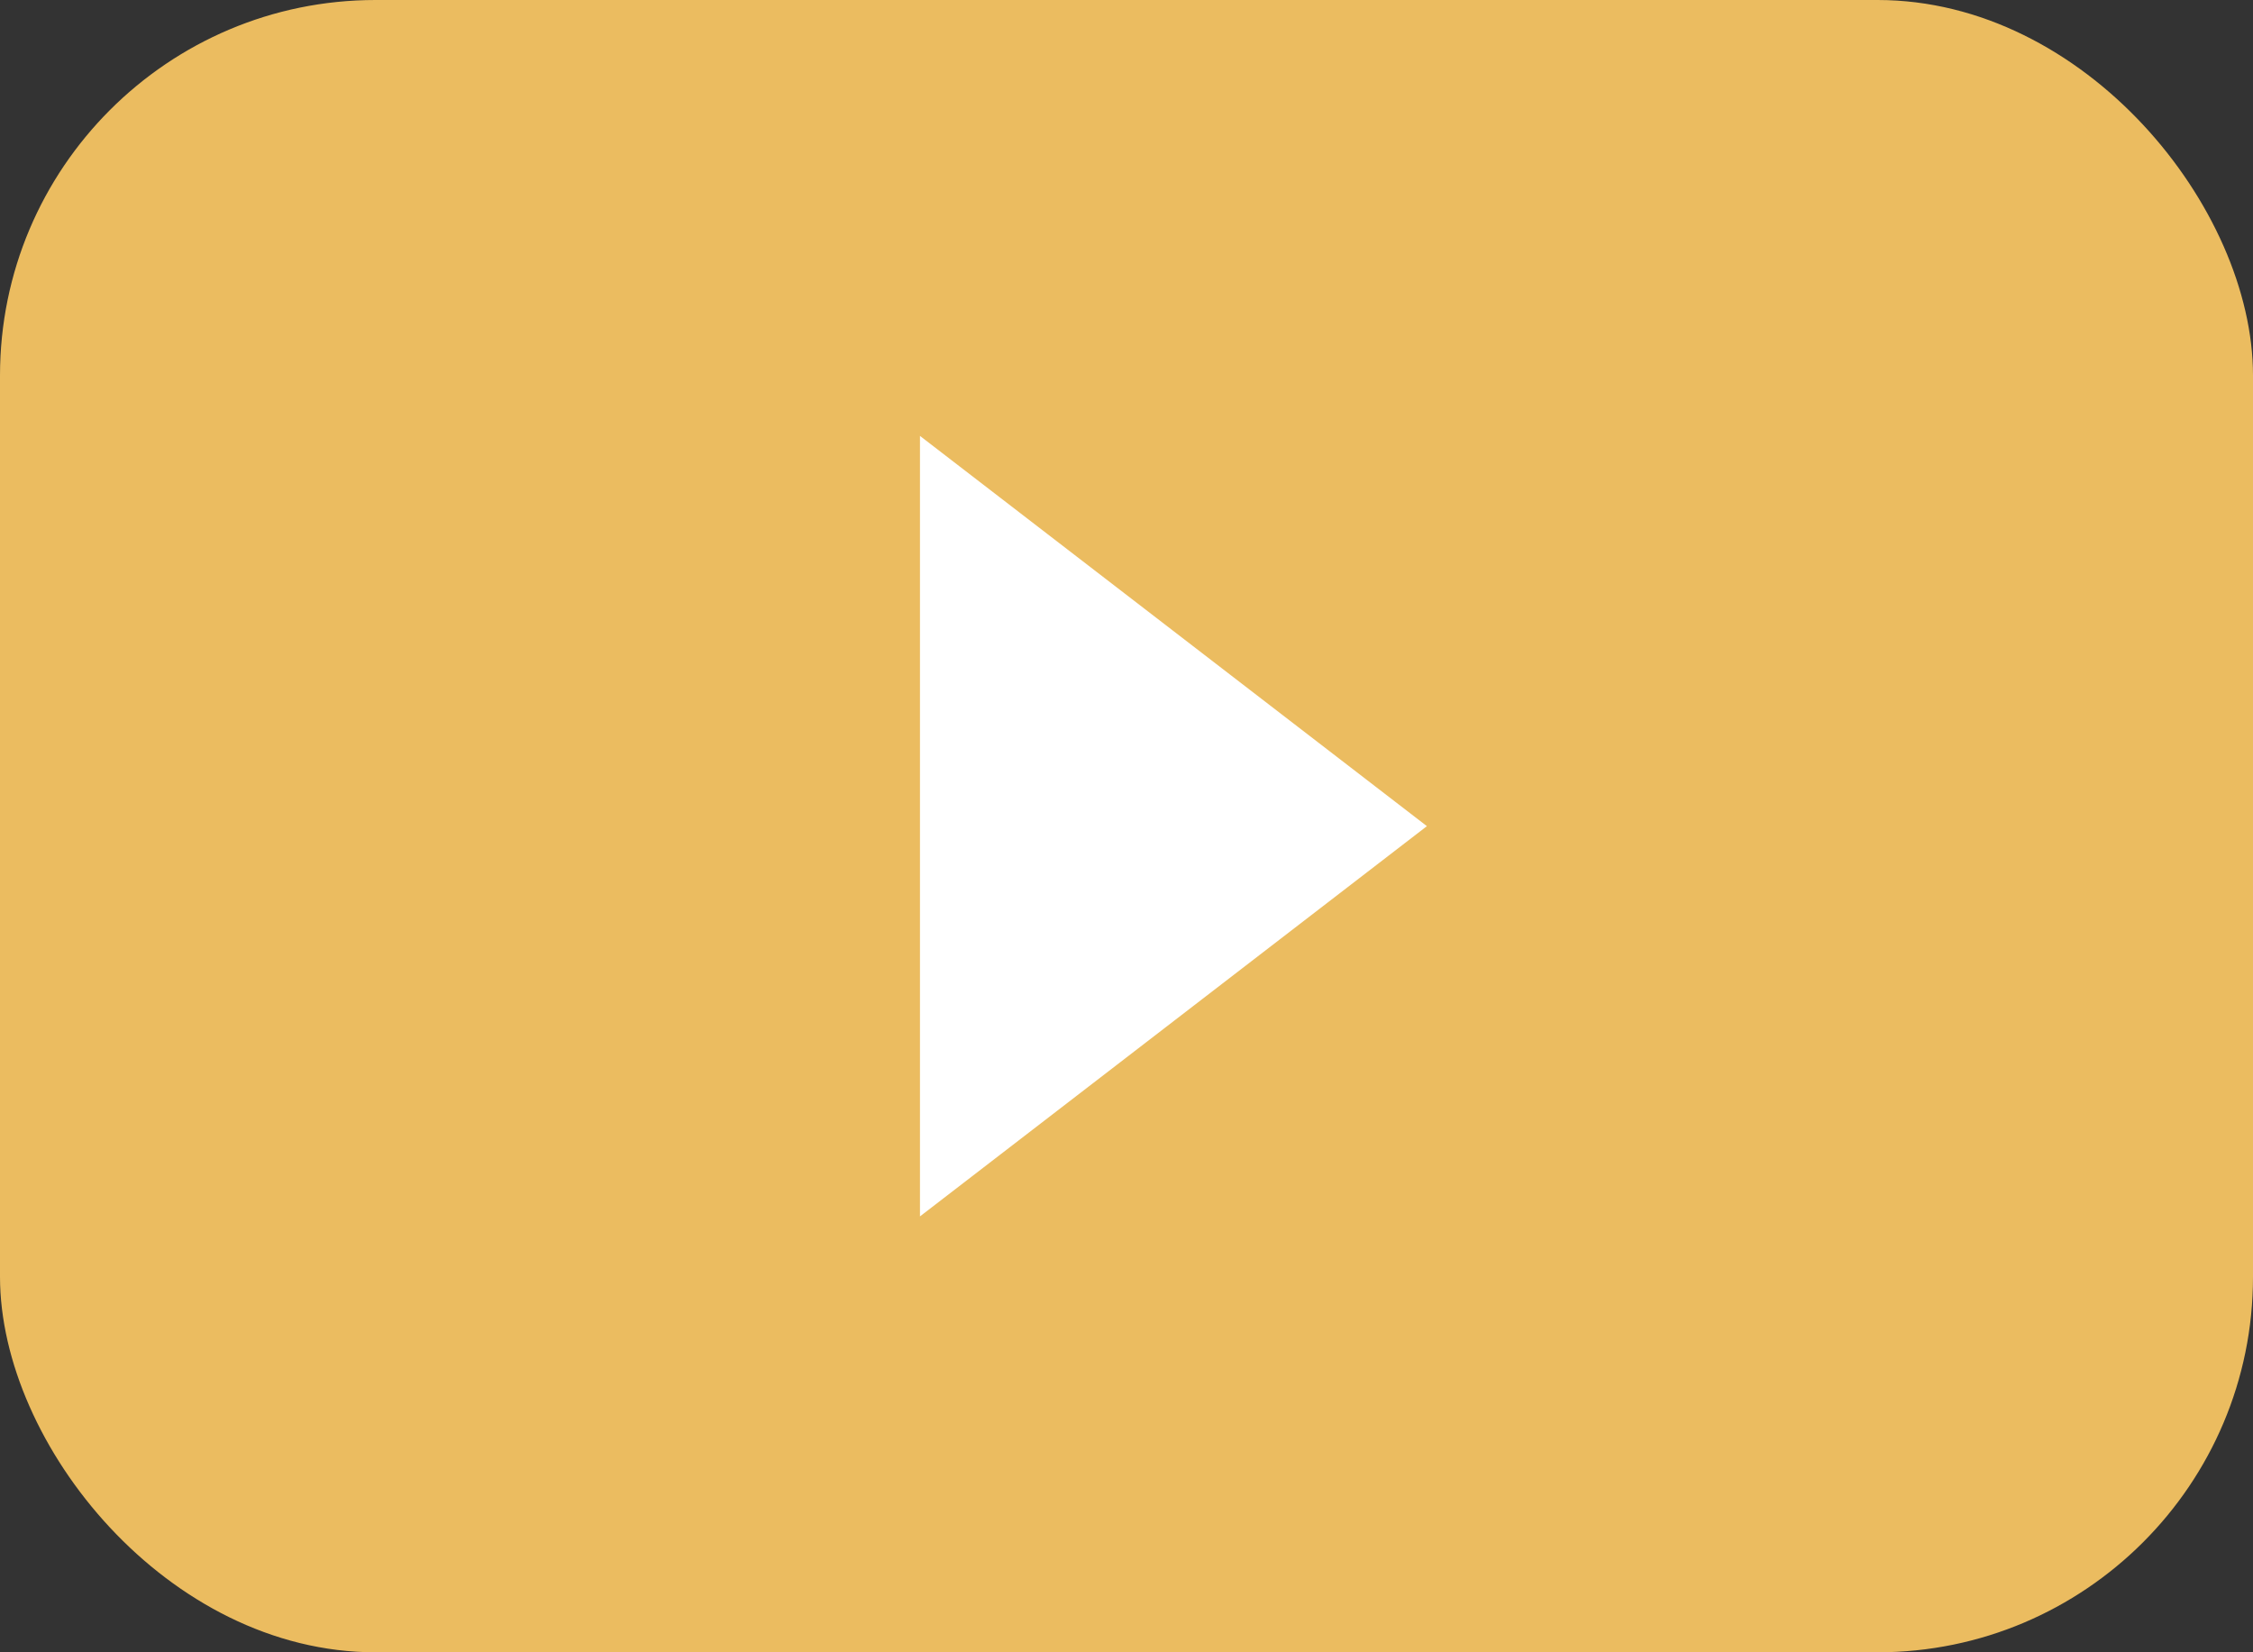
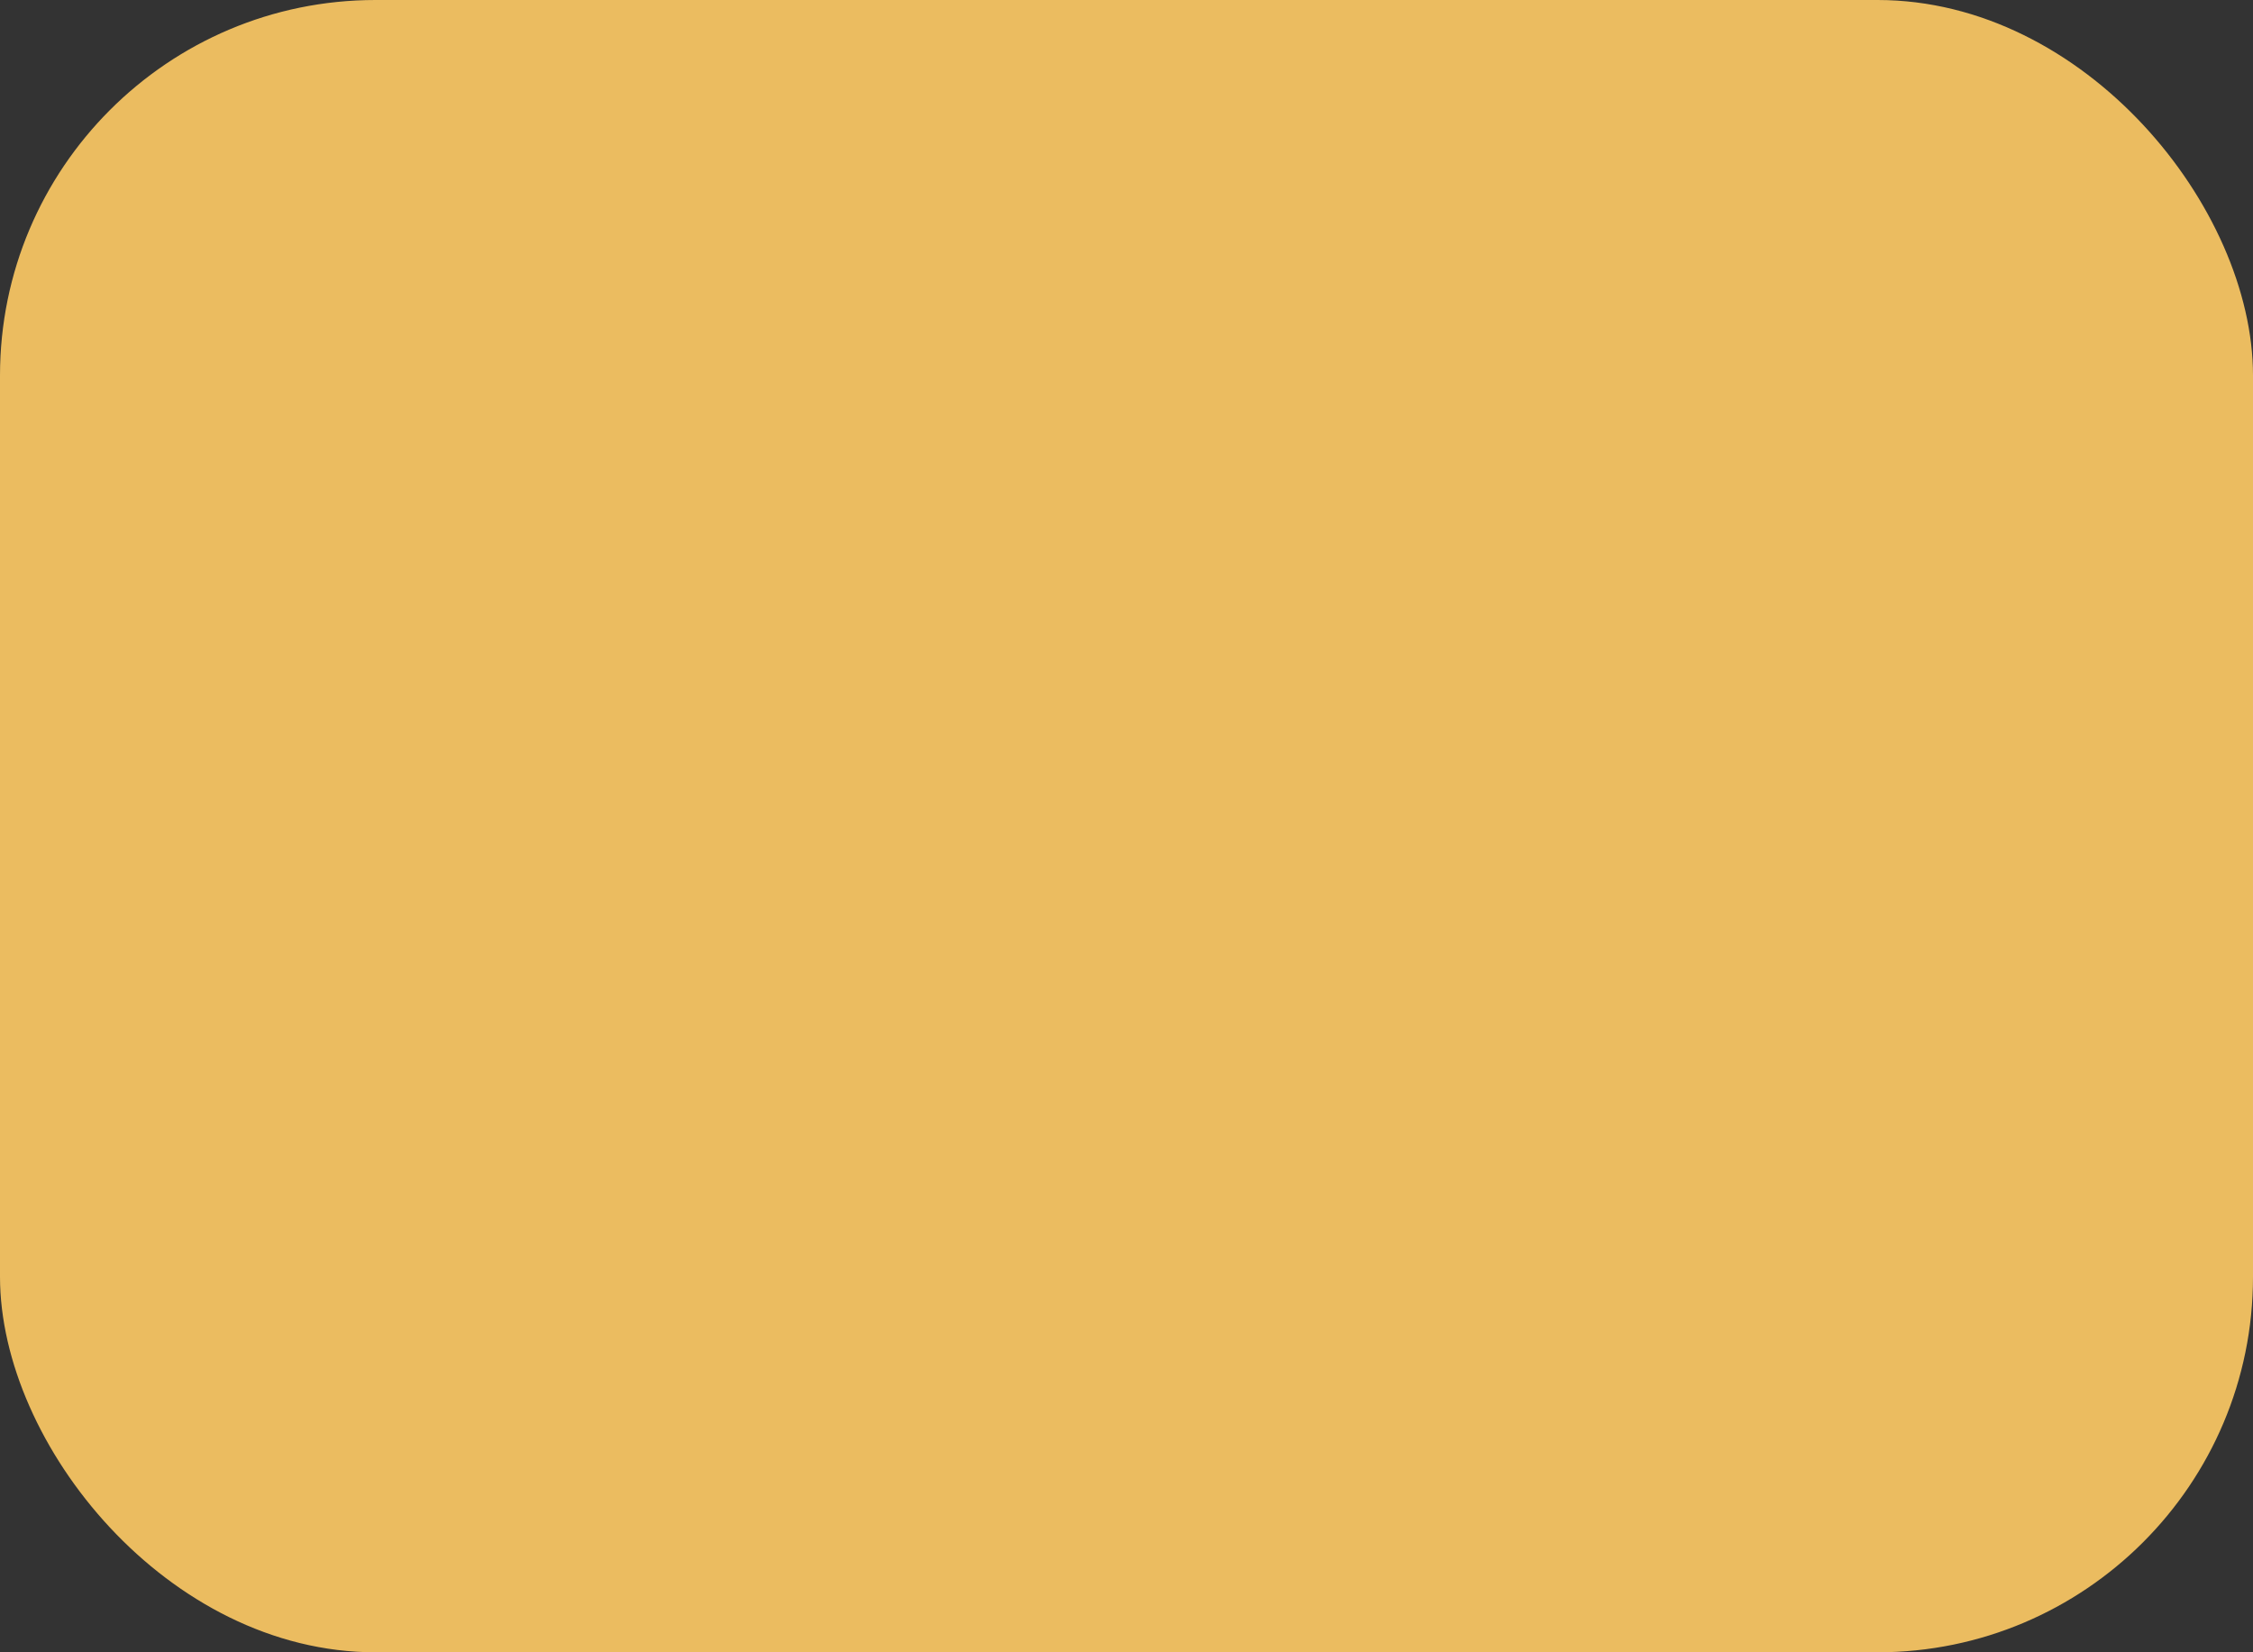
<svg xmlns="http://www.w3.org/2000/svg" width="30" height="22" viewBox="0 0 30 22" fill="none">
  <rect x="0" y="0" width="30" height="22" fill="#333333" stroke="none" />
  <rect width="30" height="22" rx="5" fill="#EBBC60" />
-   <path d="M19 11L12.25 16.196L12.25 5.804L19 11Z" fill="white" />
</svg>